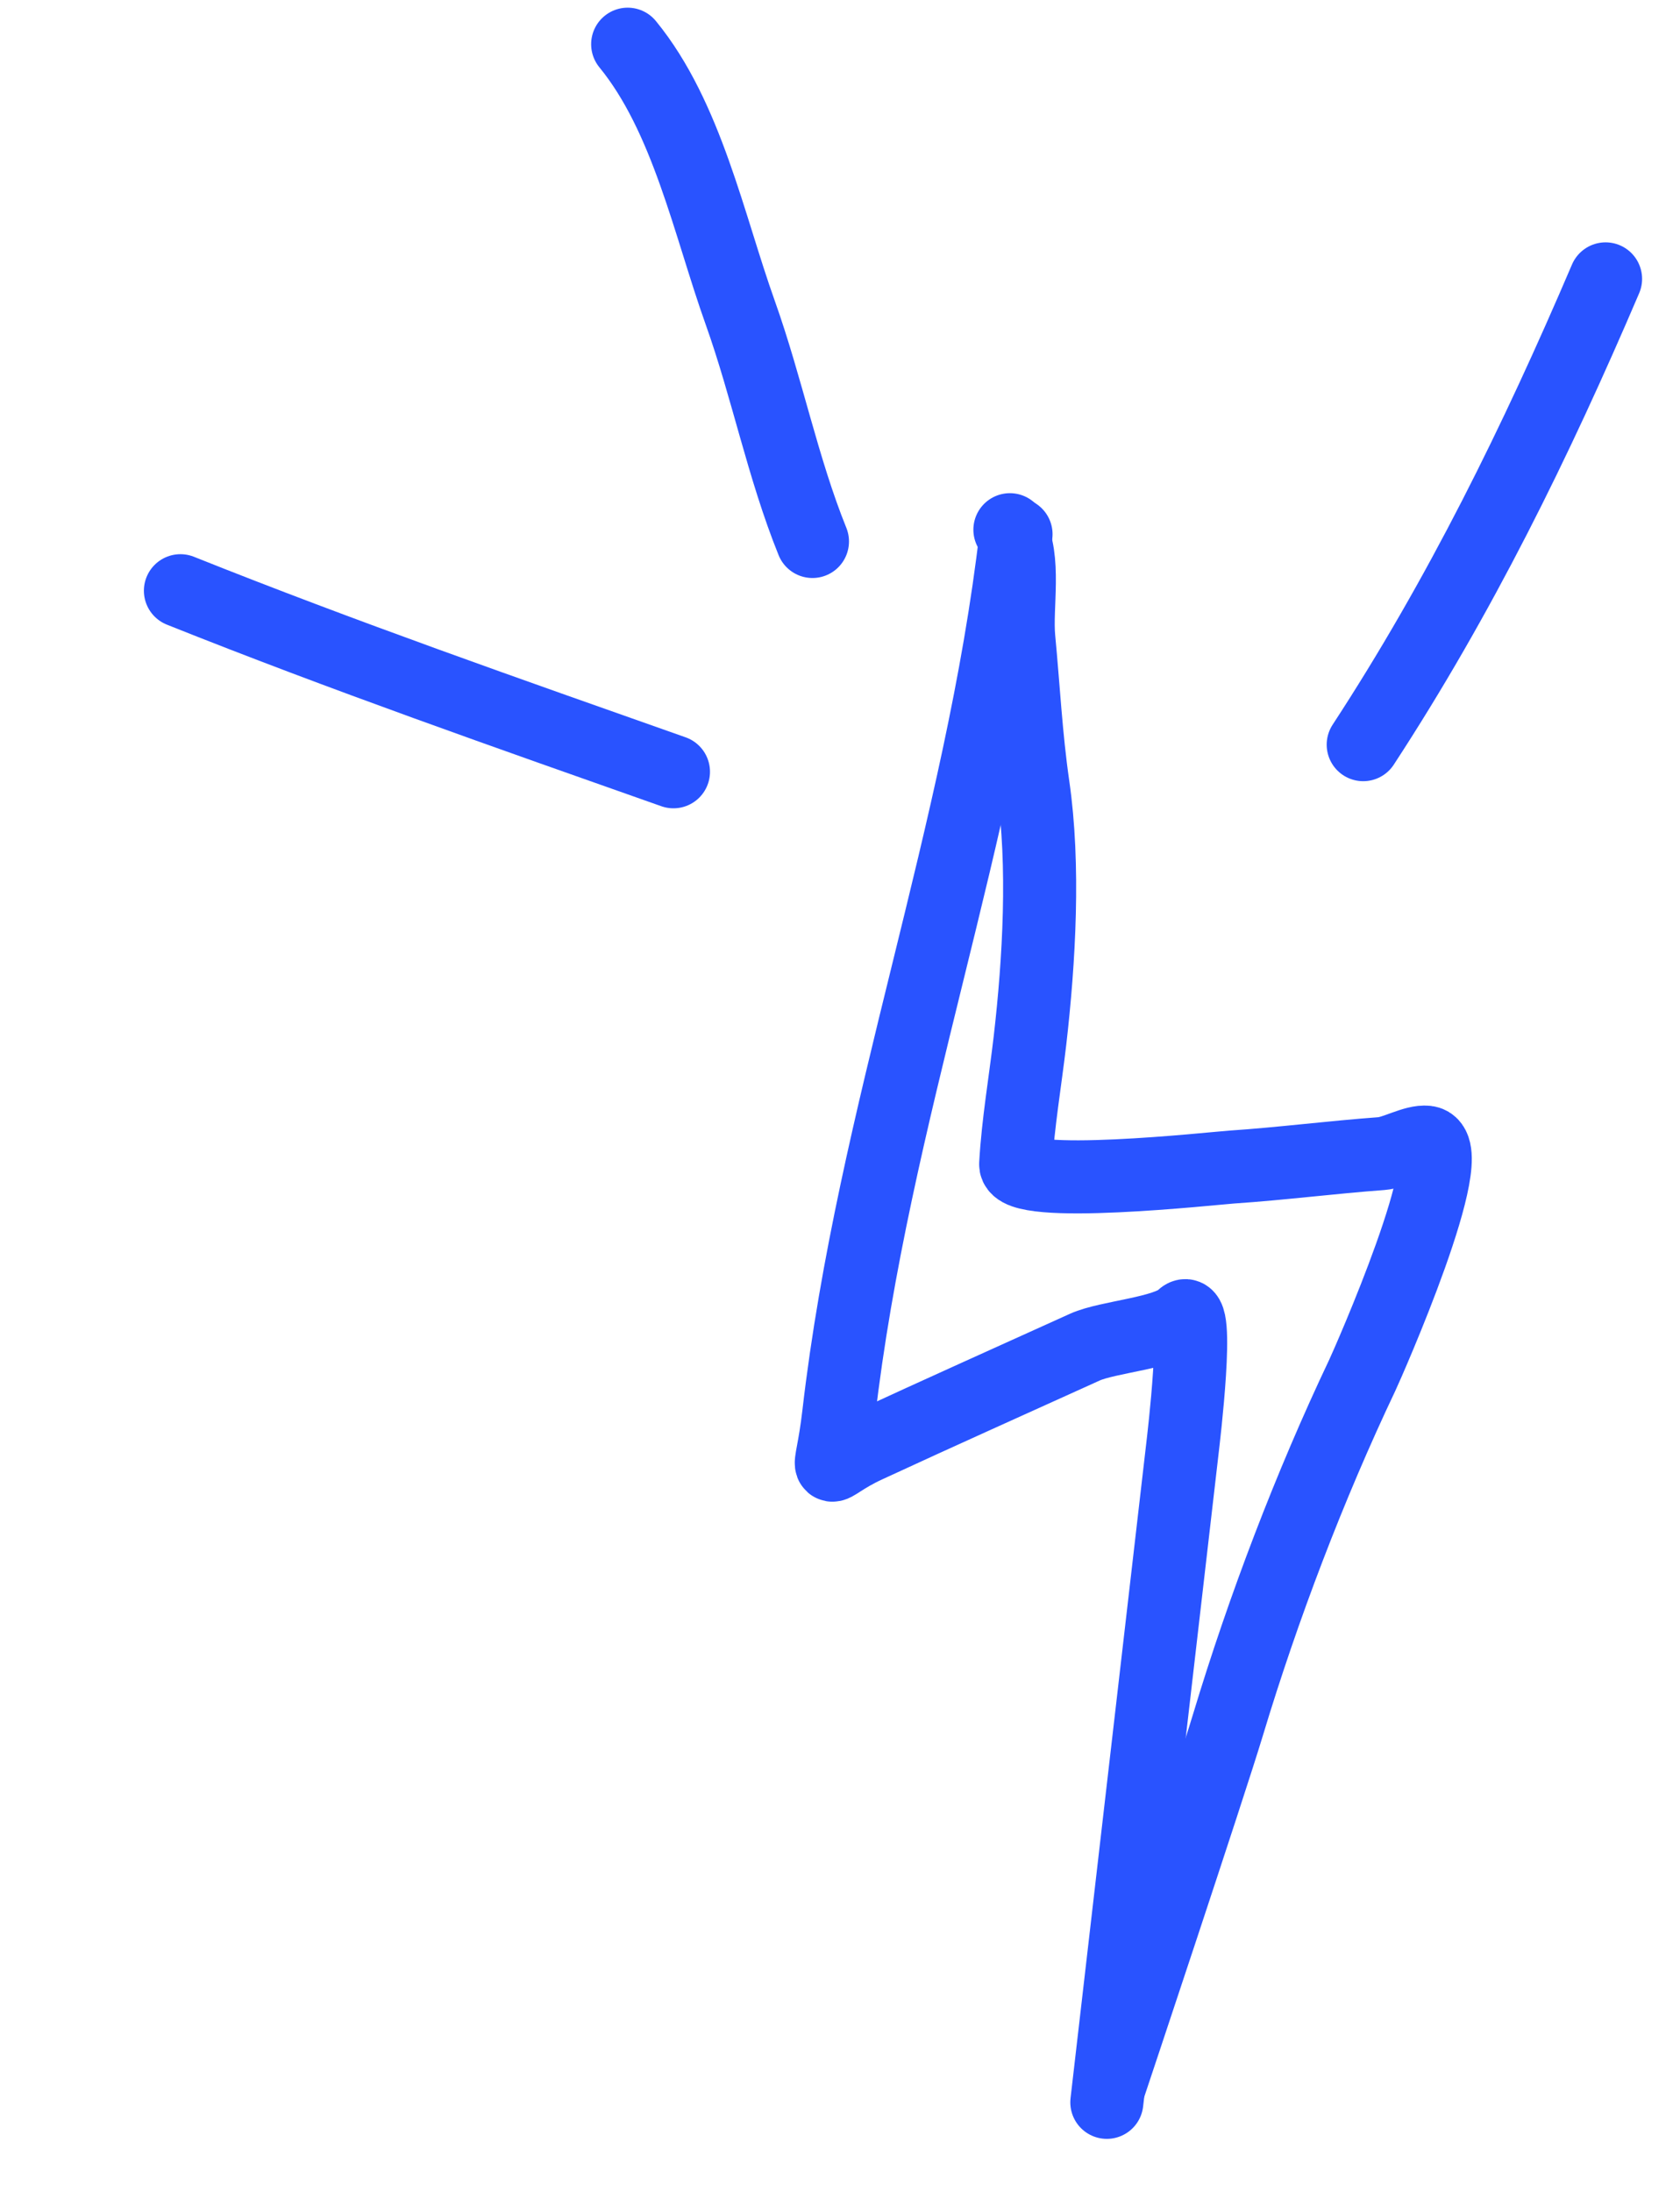
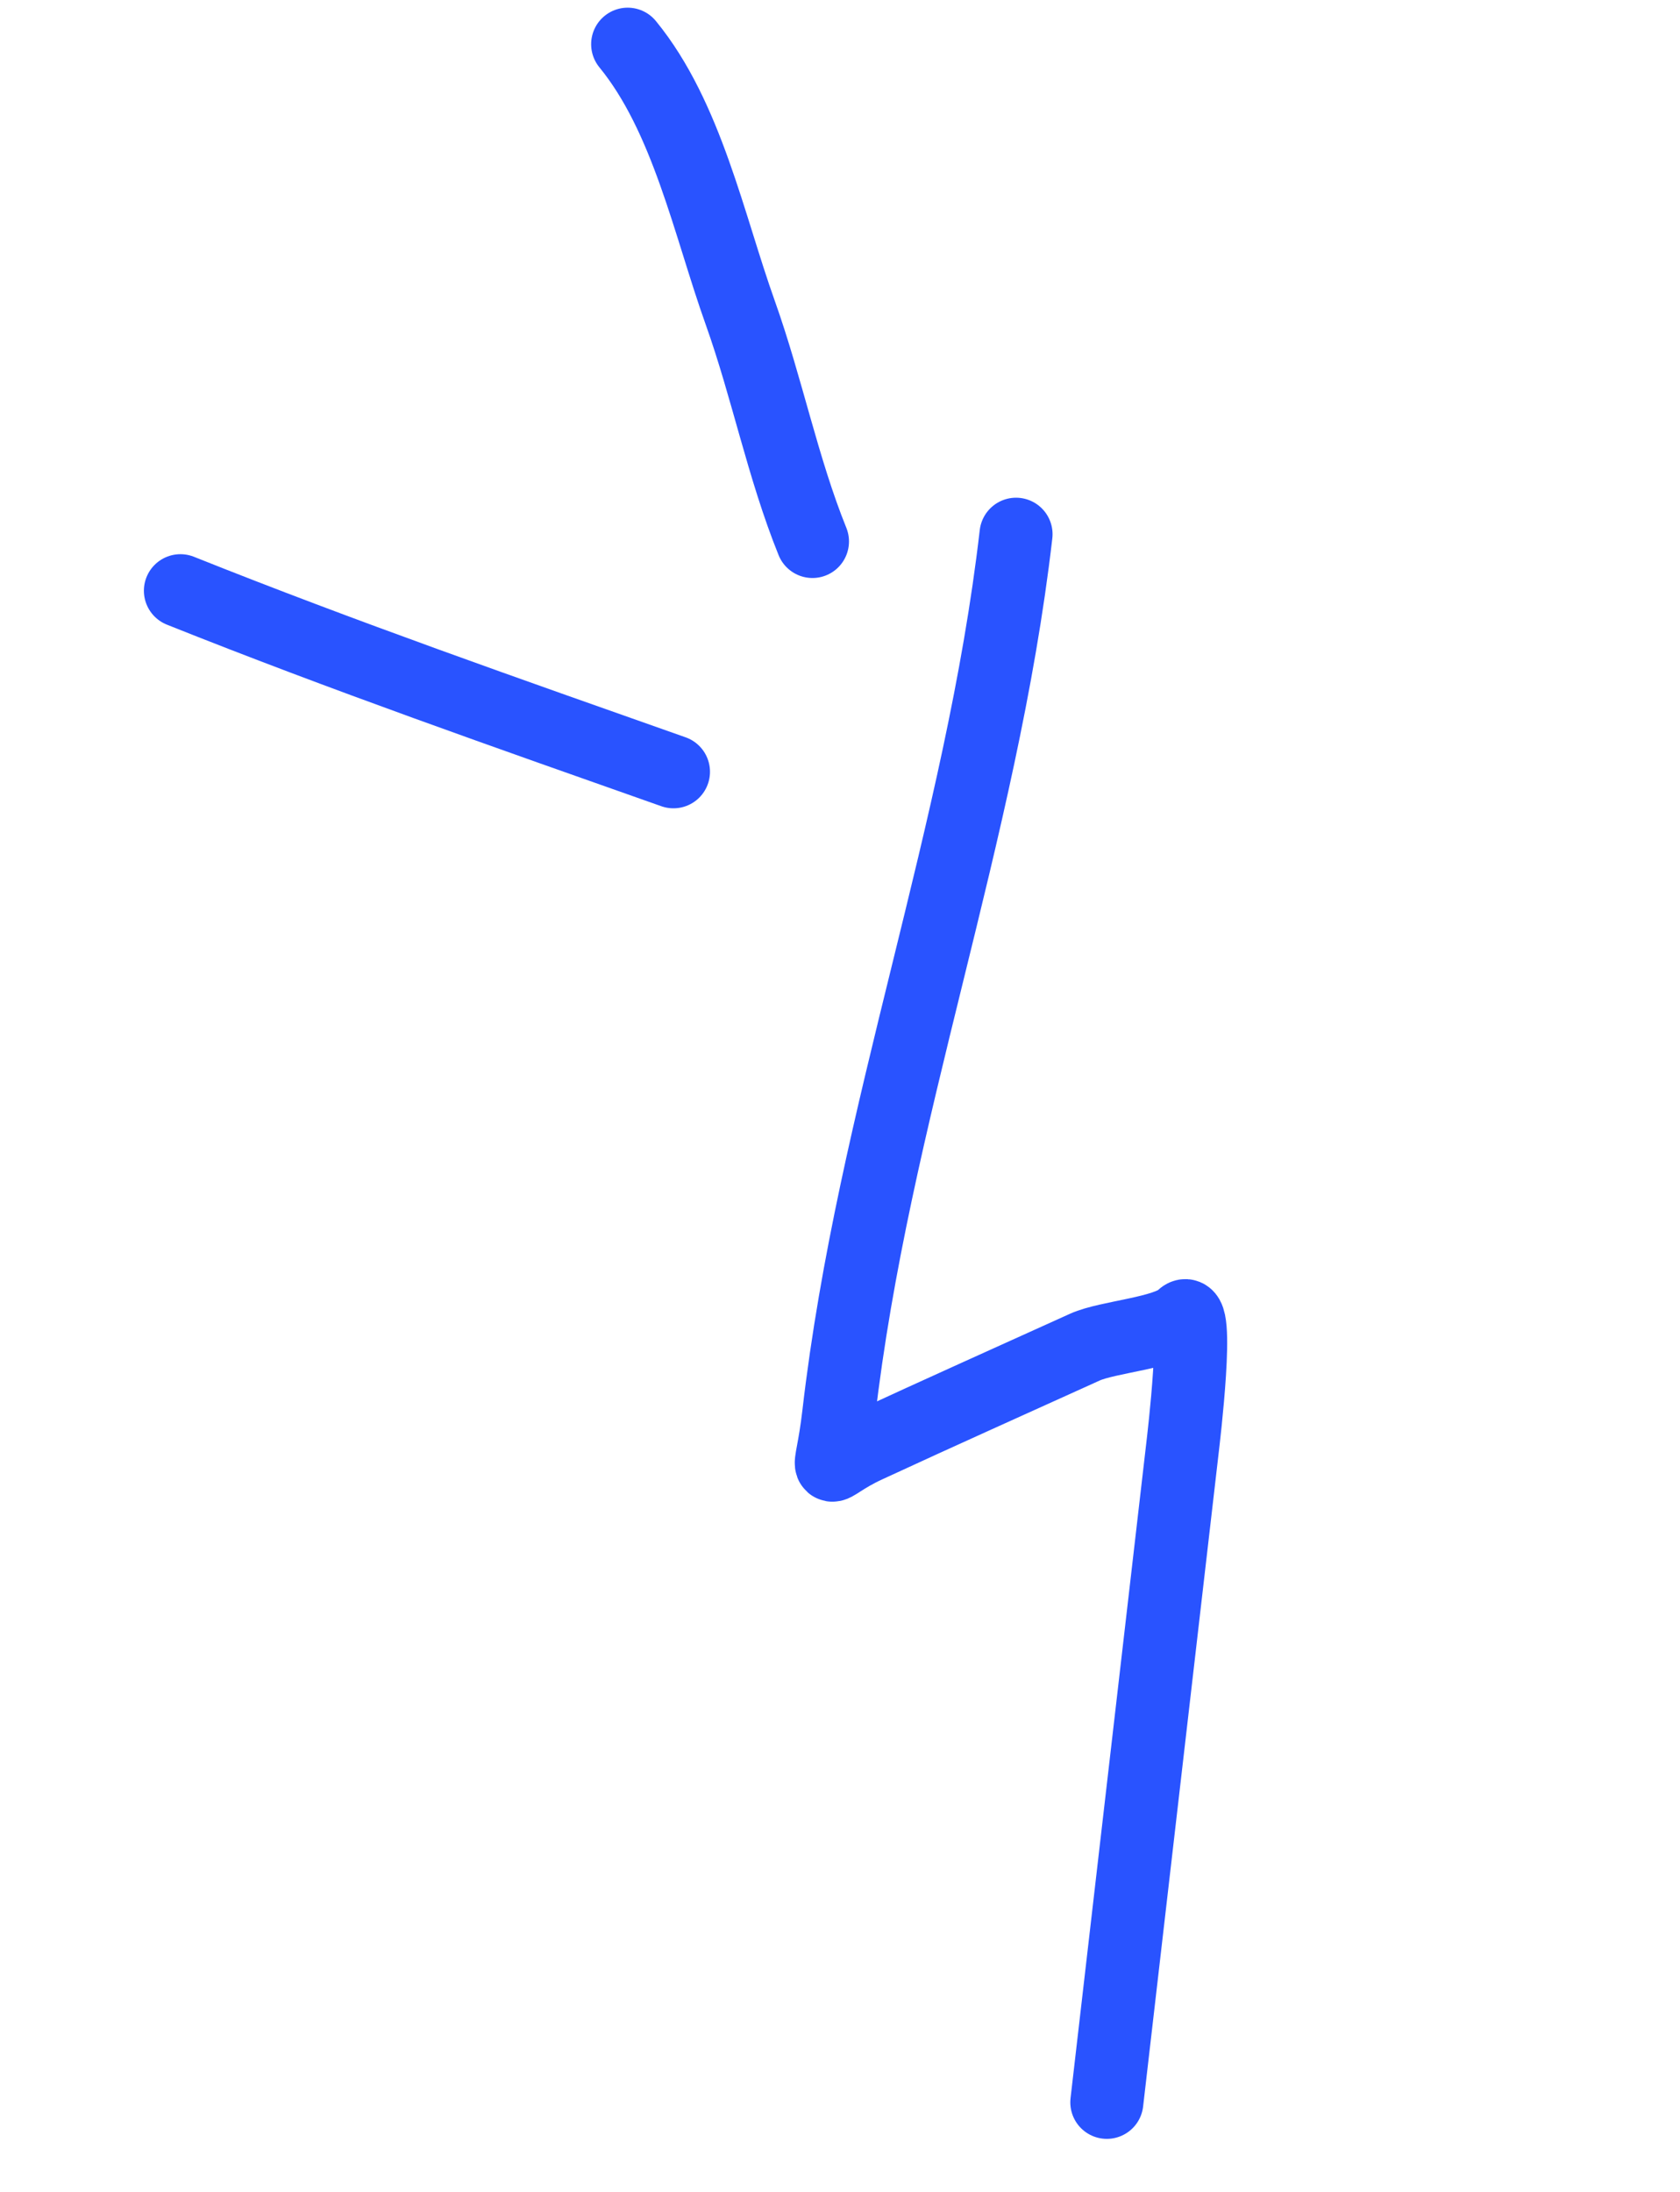
<svg xmlns="http://www.w3.org/2000/svg" width="23" height="30" viewBox="0 0 23 30" fill="none">
  <path d="M13.91 7.312C13.435 11.417 11.958 15.242 11.482 19.358C11.371 20.319 11.212 20.097 11.868 19.794C12.86 19.335 13.859 18.888 14.854 18.437C15.169 18.295 15.97 18.245 16.189 18.028C16.434 17.785 16.201 19.713 16.187 19.833C15.842 22.814 15.498 25.794 15.153 28.774" stroke="#2953FF" stroke-linecap="round" />
-   <path d="M13.826 7.25C14.05 7.647 13.906 8.296 13.948 8.737C14.012 9.409 14.046 10.084 14.143 10.753C14.302 11.845 14.227 13.147 14.101 14.241C14.036 14.801 13.937 15.369 13.905 15.932C13.885 16.292 16.623 15.989 16.865 15.973C17.551 15.927 18.231 15.839 18.914 15.789C19.097 15.775 19.363 15.613 19.534 15.633C20.04 15.691 18.725 18.665 18.65 18.823C17.931 20.337 17.296 22.002 16.811 23.609C16.558 24.448 15.195 28.529 15.195 28.529" stroke="#2953FF" stroke-linecap="round" />
  <path d="M2.47 8.085C4.702 8.977 6.954 9.763 9.22 10.563" stroke="#2953FF" stroke-linecap="round" />
  <path d="M8.593 0.605C9.406 1.598 9.706 3.081 10.134 4.279C10.503 5.314 10.715 6.401 11.123 7.411" stroke="#2953FF" stroke-linecap="round" />
-   <path d="M21.981 3.817C21.028 6.046 19.987 8.166 18.663 10.192" stroke="#2953FF" stroke-linecap="round" />
</svg>